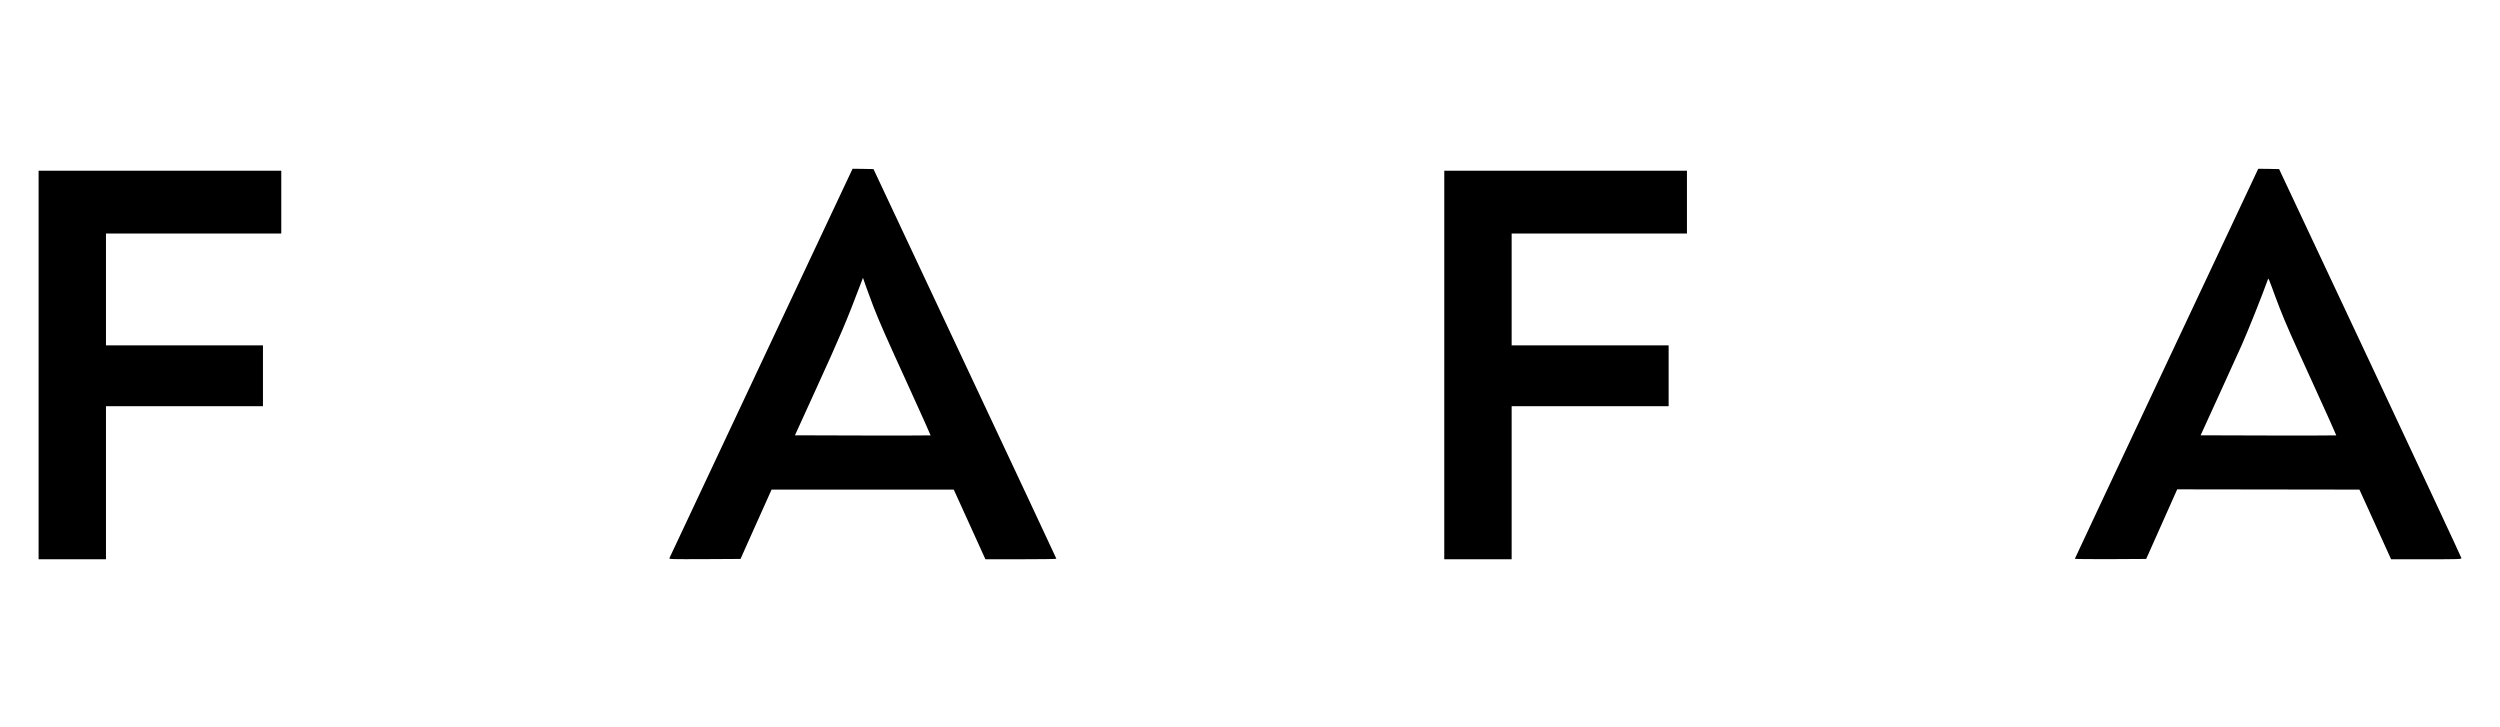
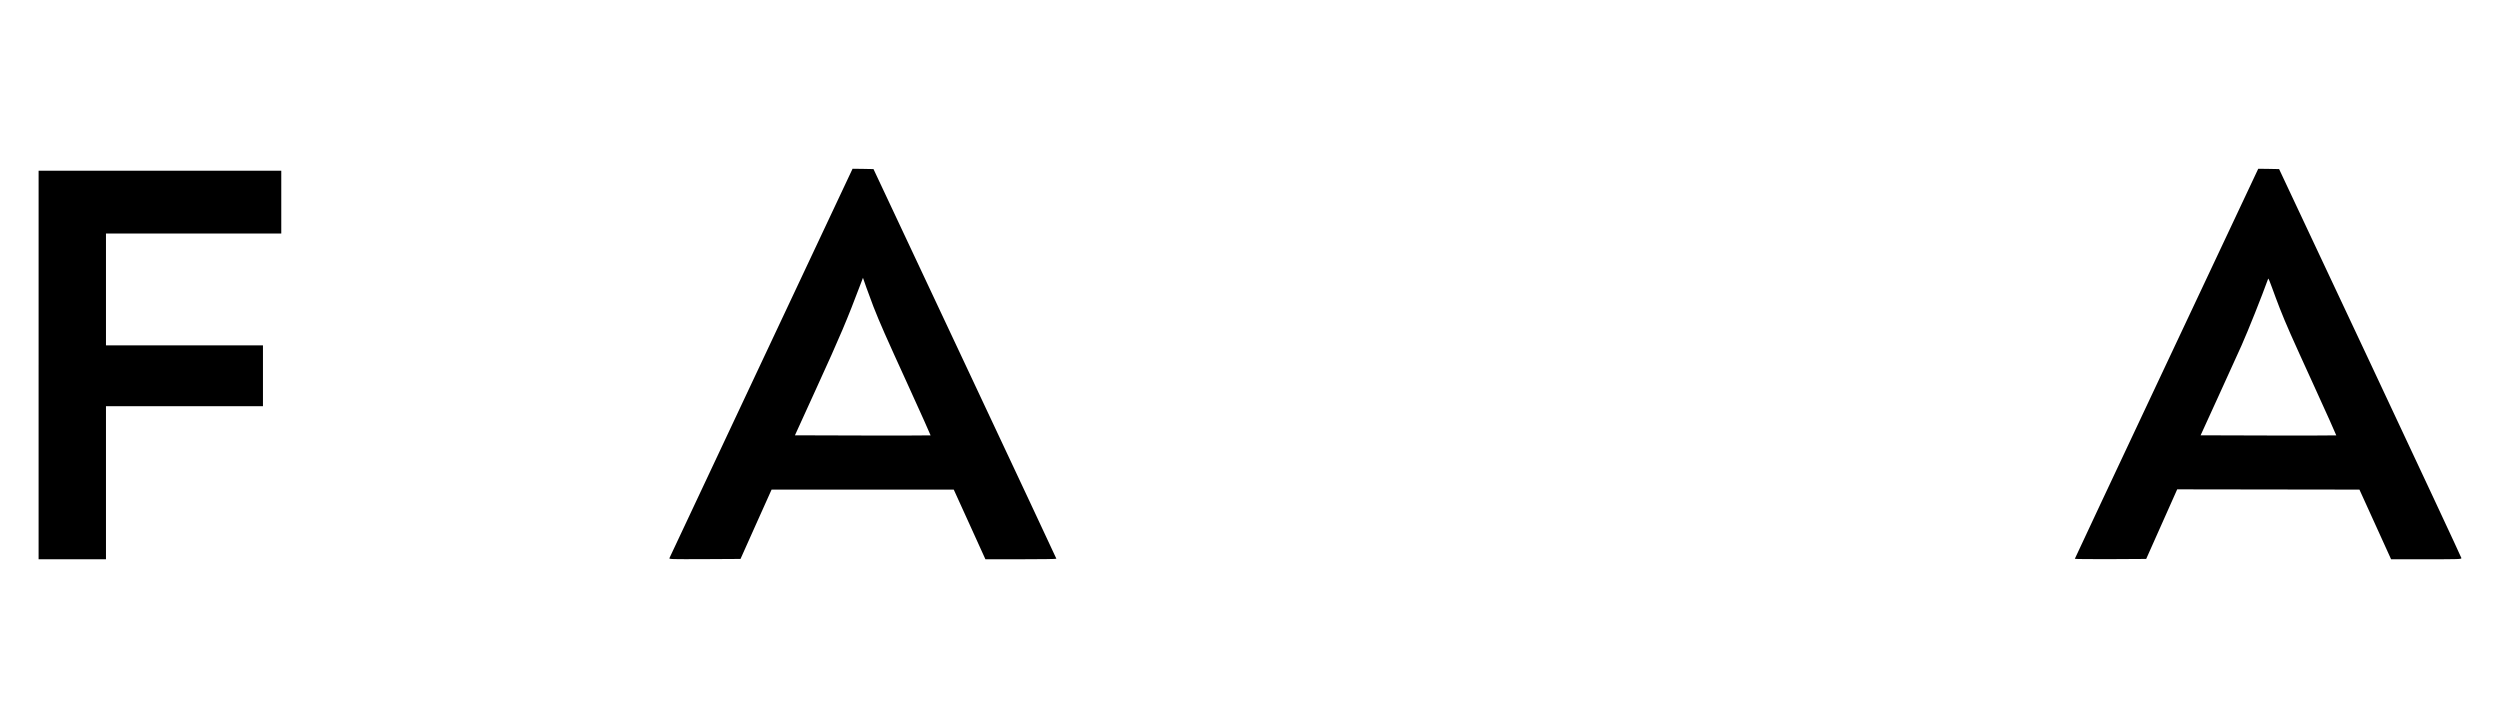
<svg xmlns="http://www.w3.org/2000/svg" version="1.0" width="3822pt" height="1111pt" viewBox="0 0 3822 1111" preserveAspectRatio="xMidYMid meet">
  <g transform="translate(0,1111) scale(0.1,-0.1)" fill="#000000" stroke="none">
    <path d="M11638 5563 c-769 -1633 -1400 -2976 -1404 -2986 -6 -16 22 -17 540 -15 l547 3 237 530 238 530 1392 0 1393 0 242 -532 242 -533 543 0 c298 0 542 3 542 8 0 4 -629 1346 -1398 2982 l-1398 2975 -160 3 -160 2 -1396 -2967z m1714 862 c103 -262 186 -449 533 -1209 190 -417 344 -760 342 -762 -2 -2 -470 -3 -1039 -2 l-1035 3 326 715 c368 805 470 1047 686 1619 l28 74 52 -149 c29 -82 77 -212 107 -289z" />
    <path d="M33122 5552 c-771 -1638 -1402 -2981 -1402 -2985 0 -4 245 -6 546 -5 l545 3 237 532 237 532 1393 -2 1393 -2 242 -532 242 -533 538 0 c505 0 537 1 537 18 0 9 -627 1351 -1393 2982 l-1394 2965 -159 3 -160 2 -1402 -2978z m1731 845 c106 -267 160 -389 524 -1186 189 -414 342 -755 340 -757 -2 -2 -470 -3 -1039 -2 l-1035 3 274 600 c151 330 308 677 350 770 105 236 310 750 409 1025 3 8 29 -52 58 -135 29 -82 83 -225 119 -318z" />
    <path d="M590 5530 l0 -2970 515 0 515 0 0 1170 0 1170 1200 0 1200 0 0 465 0 465 -1200 0 -1200 0 0 855 0 855 1340 0 1340 0 0 480 0 480 -1855 0 -1855 0 0 -2970z" />
-     <path d="M22080 5530 l0 -2970 515 0 515 0 0 1170 0 1170 1200 0 1200 0 0 465 0 465 -1200 0 -1200 0 0 855 0 855 1340 0 1340 0 0 480 0 480 -1855 0 -1855 0 0 -2970z" />
  </g>
</svg>